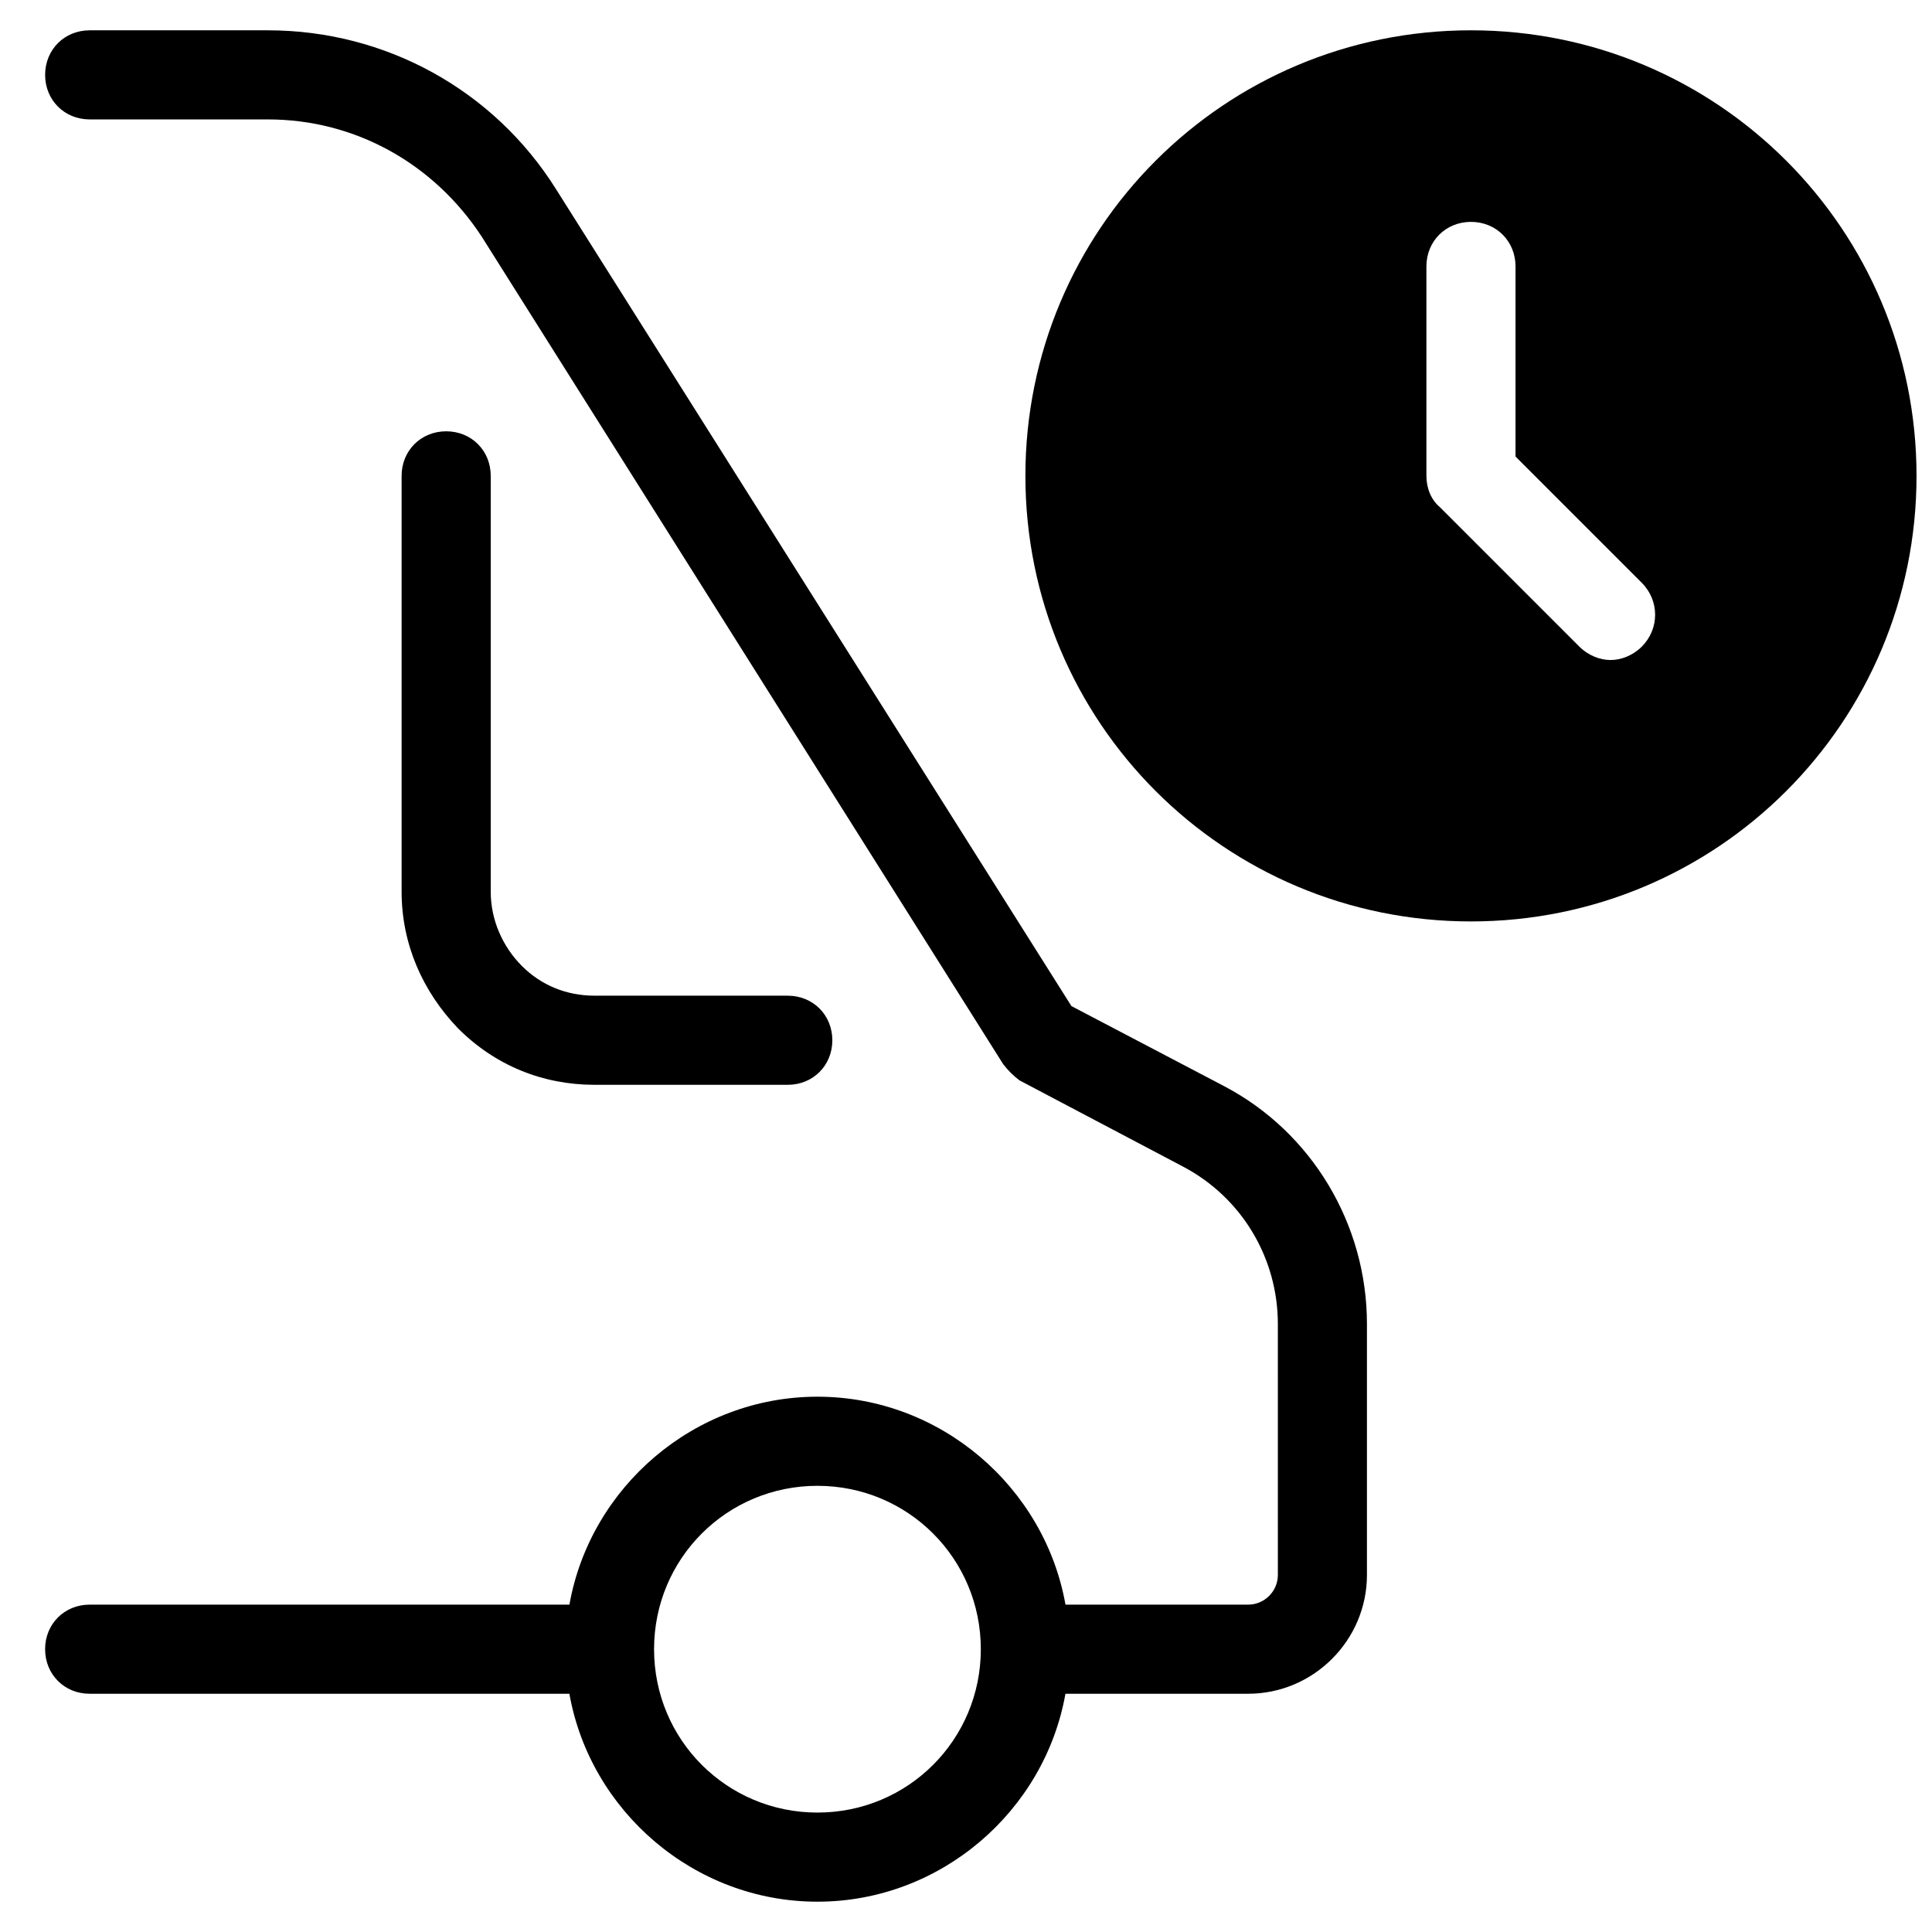
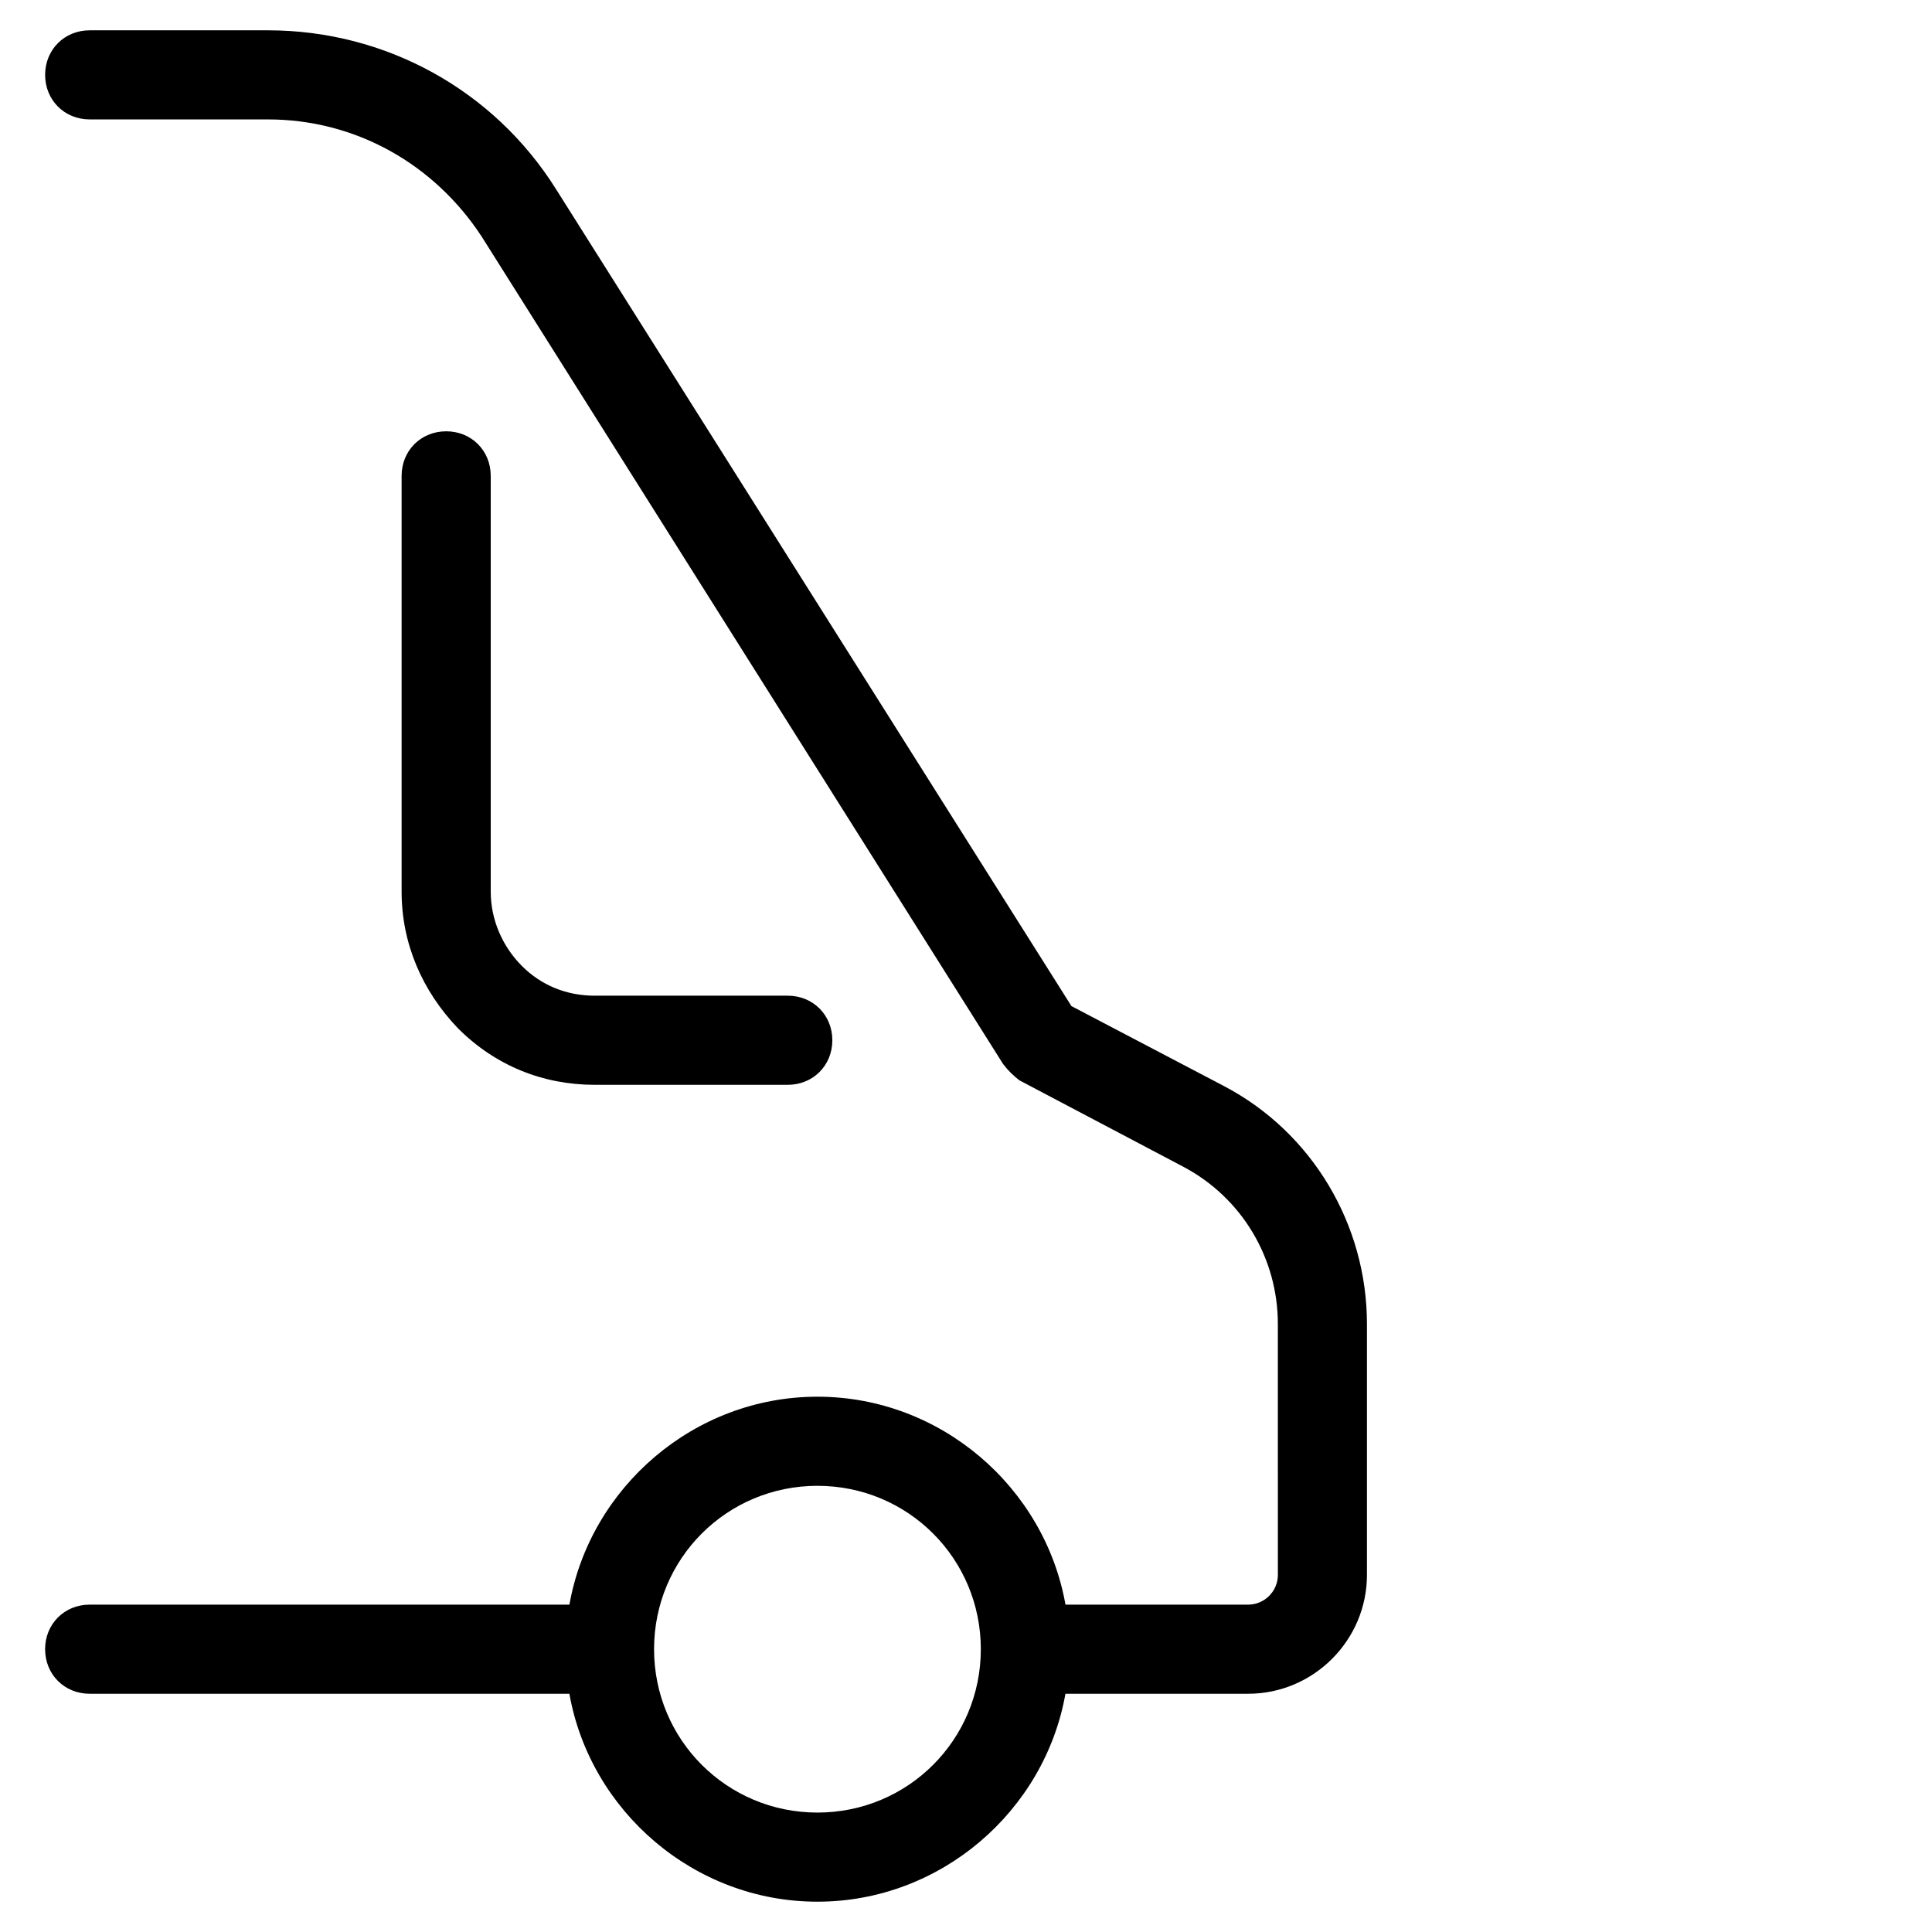
<svg xmlns="http://www.w3.org/2000/svg" width="800px" height="800px" version="1.1" viewBox="144 144 512 512">
  <defs>
    <clipPath id="a">
-       <path d="m415 152h236.9v237h-236.9z" />
-     </clipPath>
+       </clipPath>
  </defs>
  <g clip-path="url(#a)">
    <path d="m533.82 152.03c-65.34 0-118.08 52.742-118.08 118.08s52.742 118.08 118.08 118.08c65.336 0 118.08-52.742 118.08-118.08-0.004-65.336-52.746-118.08-118.08-118.08zm45.262 163.34c-2.363 2.363-5.512 3.543-8.266 3.543-2.754 0-5.902-1.18-8.266-3.543l-37-37c-2.359-1.969-3.539-5.117-3.539-8.266v-55.496c0-6.691 5.117-11.809 11.809-11.809 6.691 0 11.809 5.117 11.809 11.809v50.383l33.457 33.457c4.719 4.719 4.719 12.199-0.004 16.922z" />
  </g>
  <path d="m468.48 431.88-40.539-21.254-136.58-216.48c-16.535-26.371-45.266-42.113-76.359-42.113h-47.234c-6.691 0-11.809 5.117-11.809 11.805 0 6.691 5.117 11.809 11.809 11.809h47.23c23.223 0 44.082 11.809 56.68 31.094l138.15 219.23c1.18 1.574 2.754 3.148 4.328 4.328l43.297 22.828c15.742 8.266 25.191 24.402 25.191 41.723l0.004 66.523c0 4.328-3.543 7.871-7.871 7.871h-48.414c-5.512-31.094-33.062-55.105-65.73-55.105s-60.223 24.008-65.73 55.105h-127.14c-6.691 0-11.809 5.117-11.809 11.809 0 6.691 5.117 11.809 11.809 11.809h127.13c5.512 31.094 33.062 55.105 65.73 55.105s60.223-24.008 65.73-55.105h48.414c17.32 0 31.488-14.168 31.488-31.488v-66.52c0-26.371-14.562-50.773-37.785-62.977zm-107.85 192.47c-24.008 0-43.297-19.285-43.297-43.297 0-24.008 19.285-43.297 43.297-43.297 24.008 0 43.297 19.285 43.297 43.297 0 24.012-19.285 43.297-43.297 43.297z" />
  <path d="m262.24 258.3c-6.691 0-11.809 5.117-11.809 11.809v110.21c0 13.777 5.512 26.371 14.957 36.211 9.84 9.84 22.434 14.957 36.211 14.957h51.168c6.691 0 11.809-5.117 11.809-11.809 0-6.691-5.117-11.809-11.809-11.809h-51.168c-7.477 0-14.168-2.754-19.285-7.871-5.117-5.117-8.266-12.203-8.266-19.68v-110.21c0-6.691-5.117-11.809-11.809-11.809z" />
</svg>